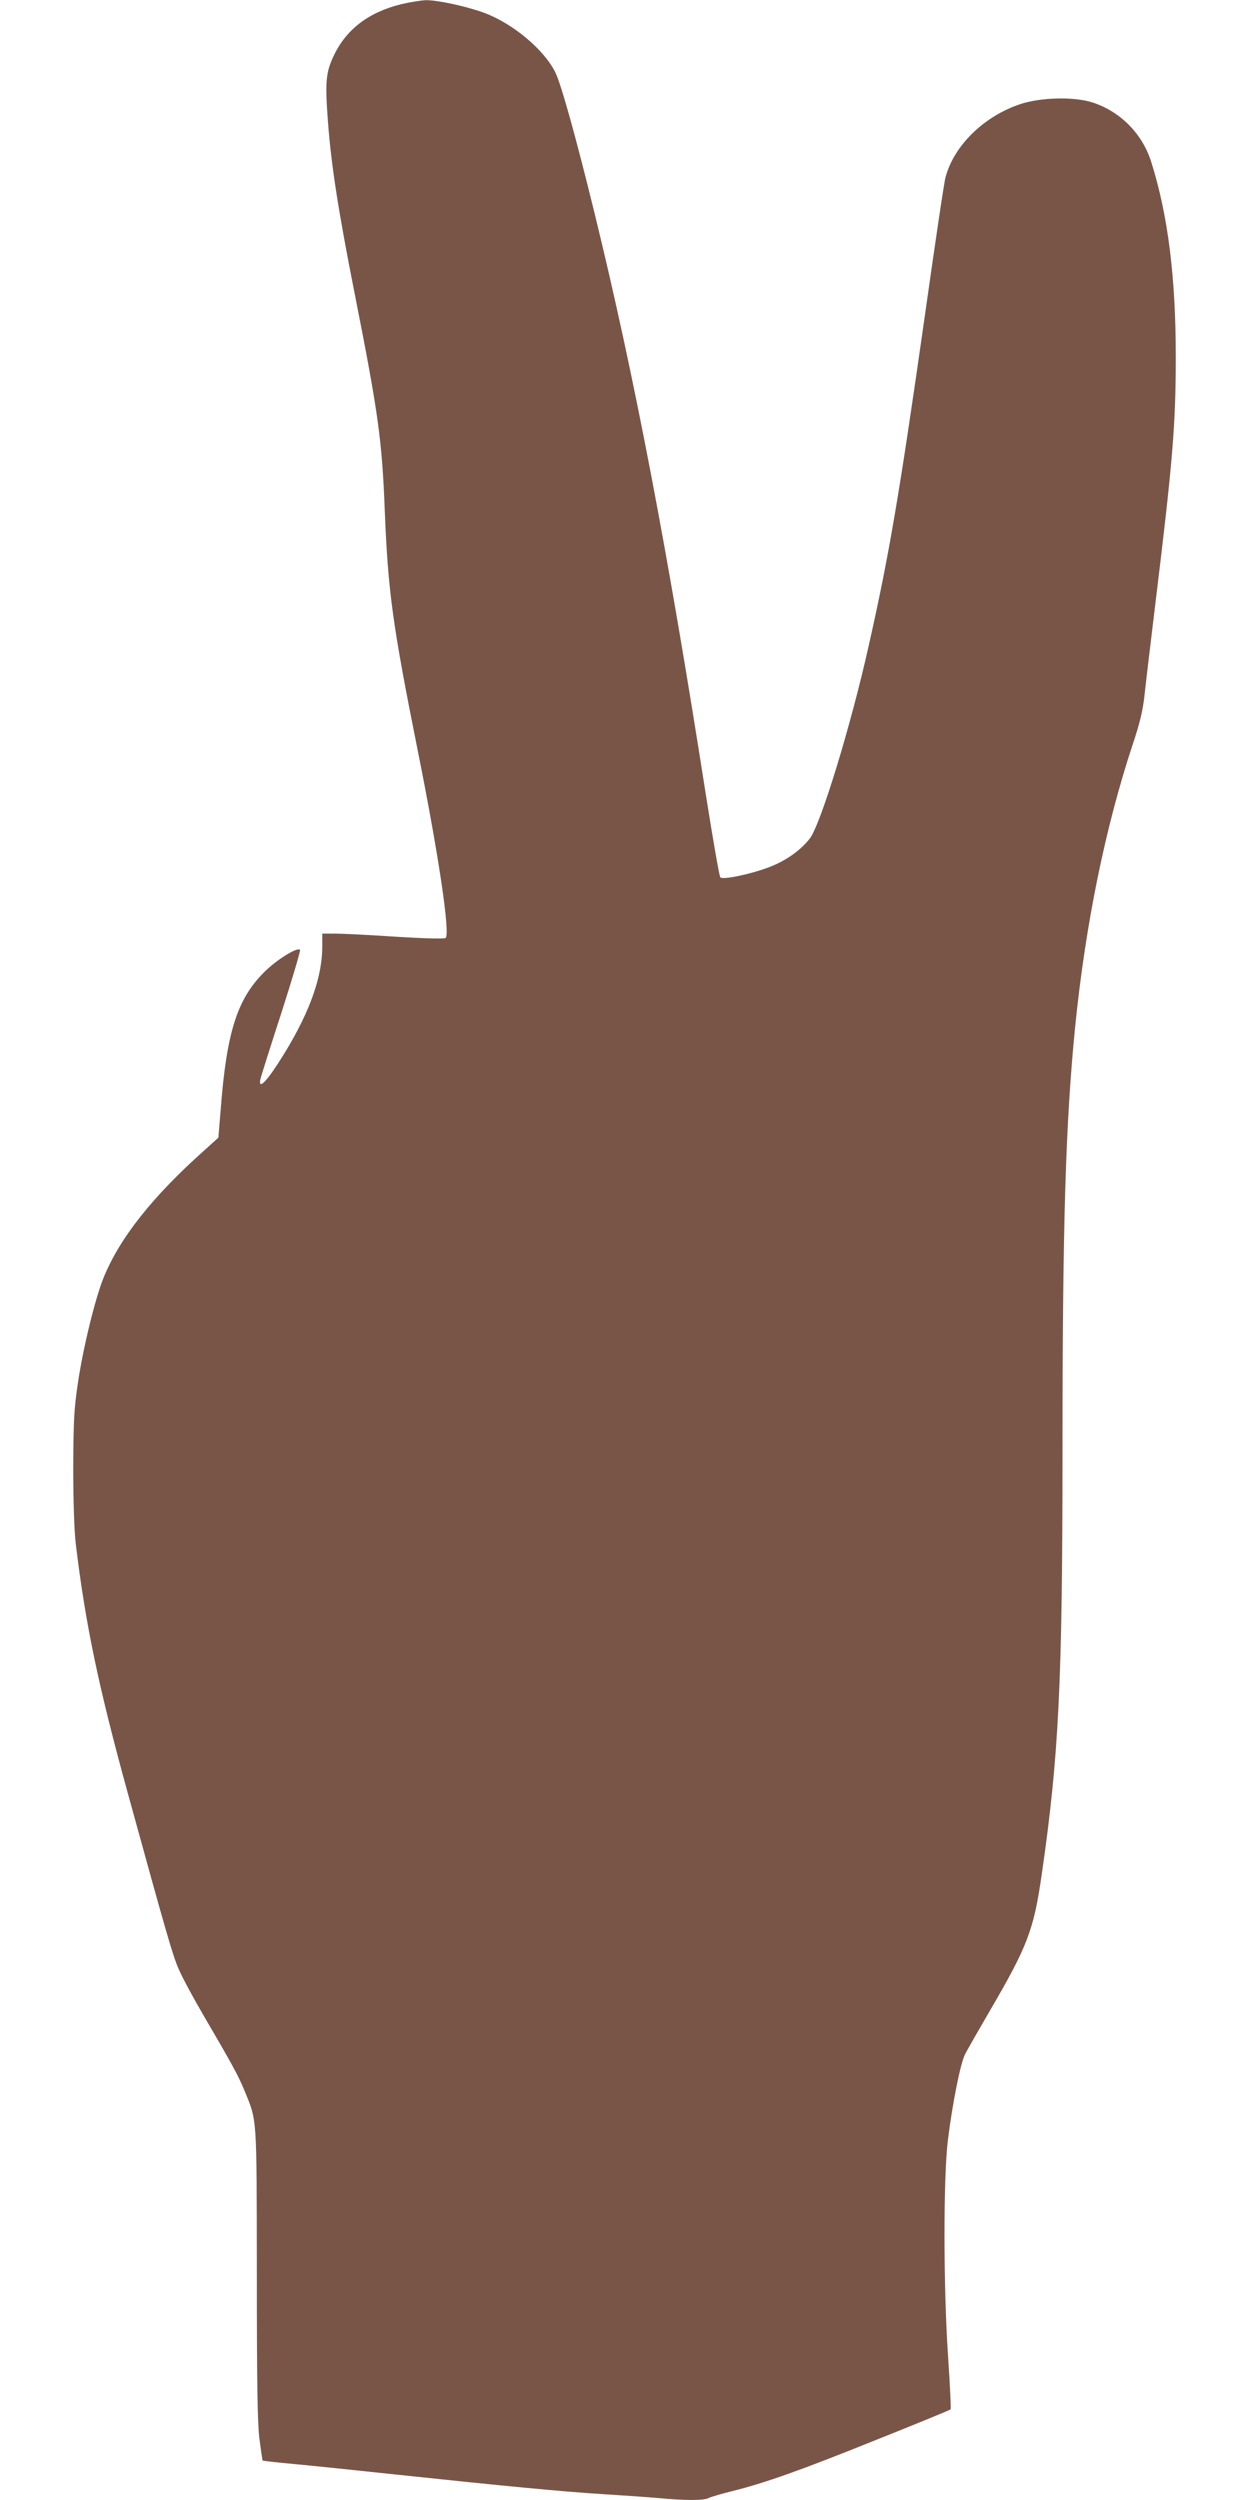
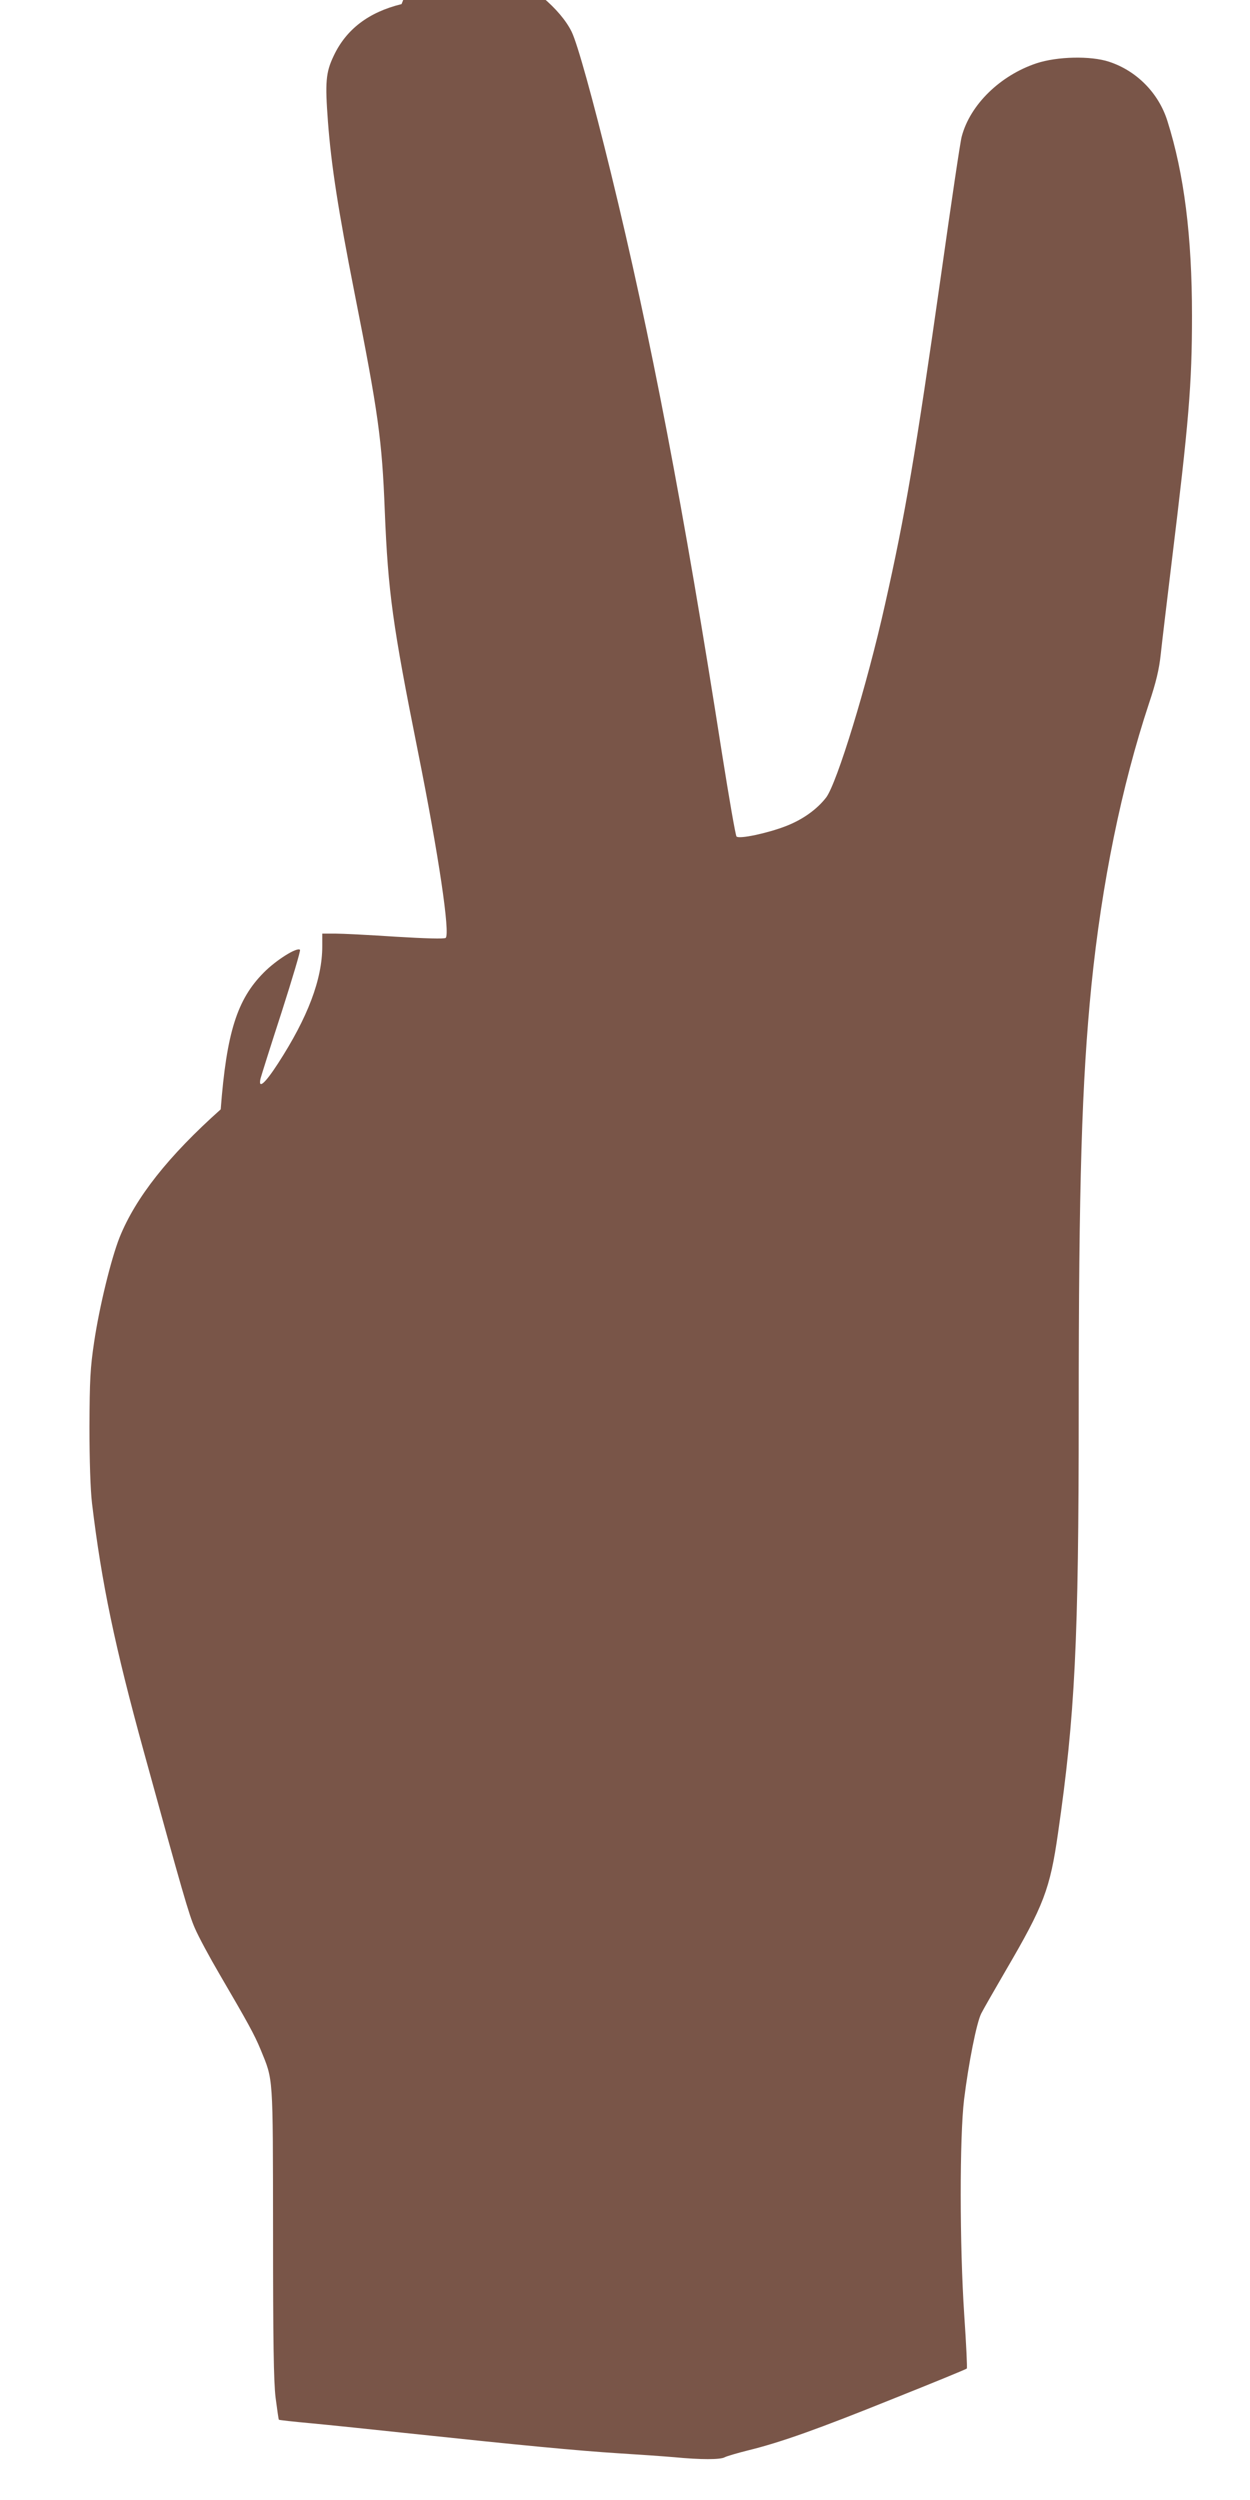
<svg xmlns="http://www.w3.org/2000/svg" version="1.0" width="640pt" height="1280pt" viewBox="0 0 640 1280" preserveAspectRatio="xMidYMid meet">
  <g transform="translate(0,1280) scale(0.1,-0.1)" fill="#795548" stroke="none">
-     <path d="M2056 12779 c-168 -41 -284 -129 -348 -266 -40 -84 -44 -134 -29 -335 17 -226 53 -456 136 -877 122 -617 141 -753 155 -1116 17 -418 40 -584 170 -1234 107 -534 165 -930 142 -953 -6 -6 -107 -3 -255 6 -135 9 -275 16 -311 16 l-66 0 0 -65 c0 -169 -74 -364 -226 -599 -68 -105 -103 -135 -90 -78 4 15 52 168 108 340 55 172 98 316 94 319 -15 15 -123 -53 -186 -117 -136 -137 -190 -307 -220 -700 l-12 -145 -71 -64 c-268 -239 -436 -452 -518 -656 -43 -109 -103 -353 -130 -535 -20 -133 -23 -194 -24 -435 0 -172 5 -322 13 -390 49 -409 117 -734 266 -1275 197 -716 230 -832 261 -902 18 -42 75 -148 126 -235 146 -250 178 -308 210 -385 66 -162 63 -118 64 -933 0 -555 3 -767 13 -850 8 -60 15 -112 17 -113 2 -2 75 -10 162 -18 87 -8 327 -33 533 -55 536 -57 839 -86 1045 -99 99 -6 227 -15 285 -20 135 -13 236 -13 258 0 9 5 63 21 119 35 167 41 358 109 747 266 203 81 371 150 373 153 3 2 -3 125 -13 273 -24 359 -24 912 -1 1104 23 186 64 394 88 441 11 22 68 121 126 221 194 332 226 415 267 702 87 602 106 979 106 2155 0 1177 16 1692 65 2185 53 524 154 1019 295 1445 36 107 52 175 60 251 6 57 31 266 55 464 89 729 105 917 105 1270 0 406 -40 725 -126 997 -45 143 -158 257 -299 303 -94 31 -265 27 -371 -8 -186 -62 -340 -212 -383 -375 -7 -23 -54 -342 -106 -710 -131 -920 -183 -1225 -287 -1687 -92 -413 -246 -914 -301 -987 -47 -61 -121 -114 -207 -147 -93 -36 -238 -67 -252 -53 -5 5 -38 196 -74 423 -197 1260 -366 2143 -569 2974 -94 384 -171 661 -201 723 -57 117 -217 251 -364 306 -92 34 -241 66 -300 65 -25 -1 -81 -10 -124 -20z" />
+     <path d="M2056 12779 c-168 -41 -284 -129 -348 -266 -40 -84 -44 -134 -29 -335 17 -226 53 -456 136 -877 122 -617 141 -753 155 -1116 17 -418 40 -584 170 -1234 107 -534 165 -930 142 -953 -6 -6 -107 -3 -255 6 -135 9 -275 16 -311 16 l-66 0 0 -65 c0 -169 -74 -364 -226 -599 -68 -105 -103 -135 -90 -78 4 15 52 168 108 340 55 172 98 316 94 319 -15 15 -123 -53 -186 -117 -136 -137 -190 -307 -220 -700 c-268 -239 -436 -452 -518 -656 -43 -109 -103 -353 -130 -535 -20 -133 -23 -194 -24 -435 0 -172 5 -322 13 -390 49 -409 117 -734 266 -1275 197 -716 230 -832 261 -902 18 -42 75 -148 126 -235 146 -250 178 -308 210 -385 66 -162 63 -118 64 -933 0 -555 3 -767 13 -850 8 -60 15 -112 17 -113 2 -2 75 -10 162 -18 87 -8 327 -33 533 -55 536 -57 839 -86 1045 -99 99 -6 227 -15 285 -20 135 -13 236 -13 258 0 9 5 63 21 119 35 167 41 358 109 747 266 203 81 371 150 373 153 3 2 -3 125 -13 273 -24 359 -24 912 -1 1104 23 186 64 394 88 441 11 22 68 121 126 221 194 332 226 415 267 702 87 602 106 979 106 2155 0 1177 16 1692 65 2185 53 524 154 1019 295 1445 36 107 52 175 60 251 6 57 31 266 55 464 89 729 105 917 105 1270 0 406 -40 725 -126 997 -45 143 -158 257 -299 303 -94 31 -265 27 -371 -8 -186 -62 -340 -212 -383 -375 -7 -23 -54 -342 -106 -710 -131 -920 -183 -1225 -287 -1687 -92 -413 -246 -914 -301 -987 -47 -61 -121 -114 -207 -147 -93 -36 -238 -67 -252 -53 -5 5 -38 196 -74 423 -197 1260 -366 2143 -569 2974 -94 384 -171 661 -201 723 -57 117 -217 251 -364 306 -92 34 -241 66 -300 65 -25 -1 -81 -10 -124 -20z" />
  </g>
</svg>